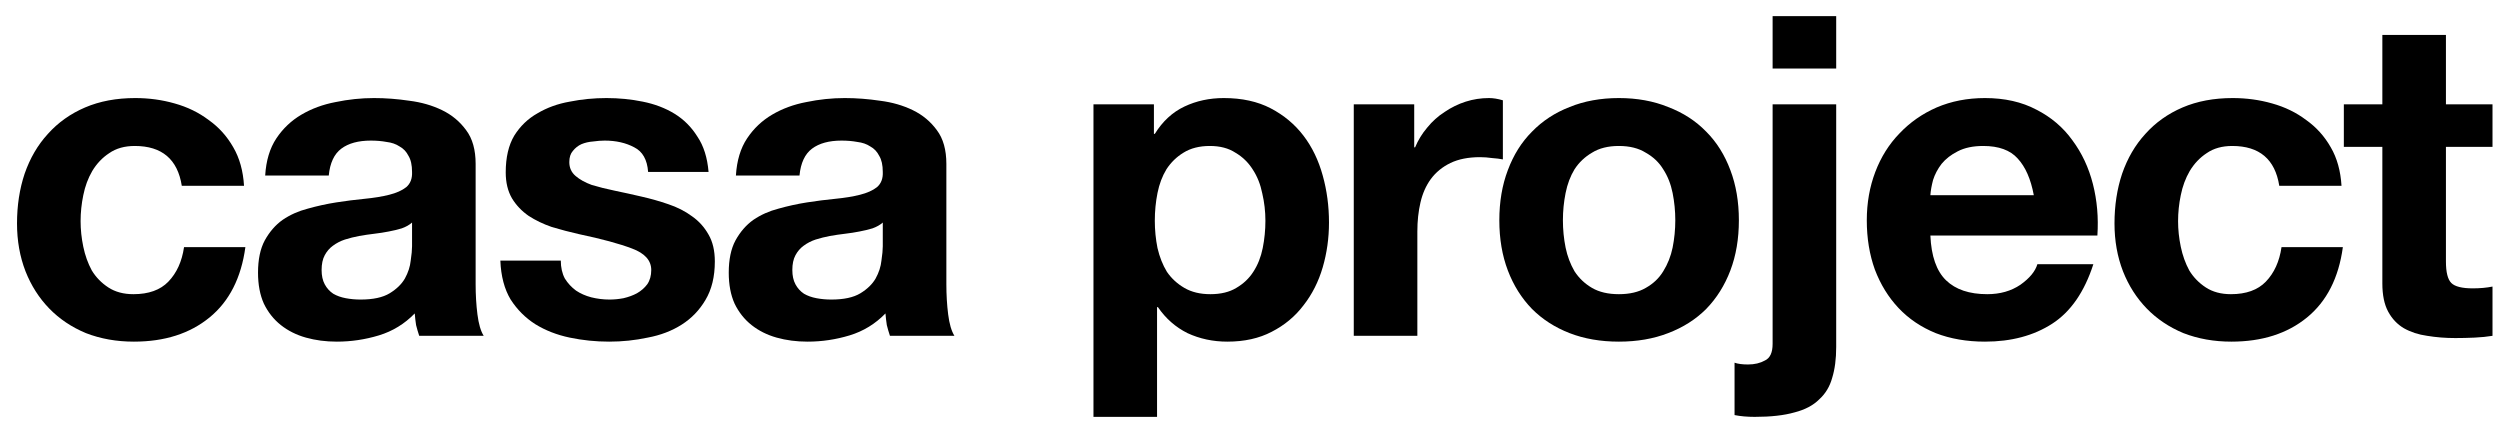
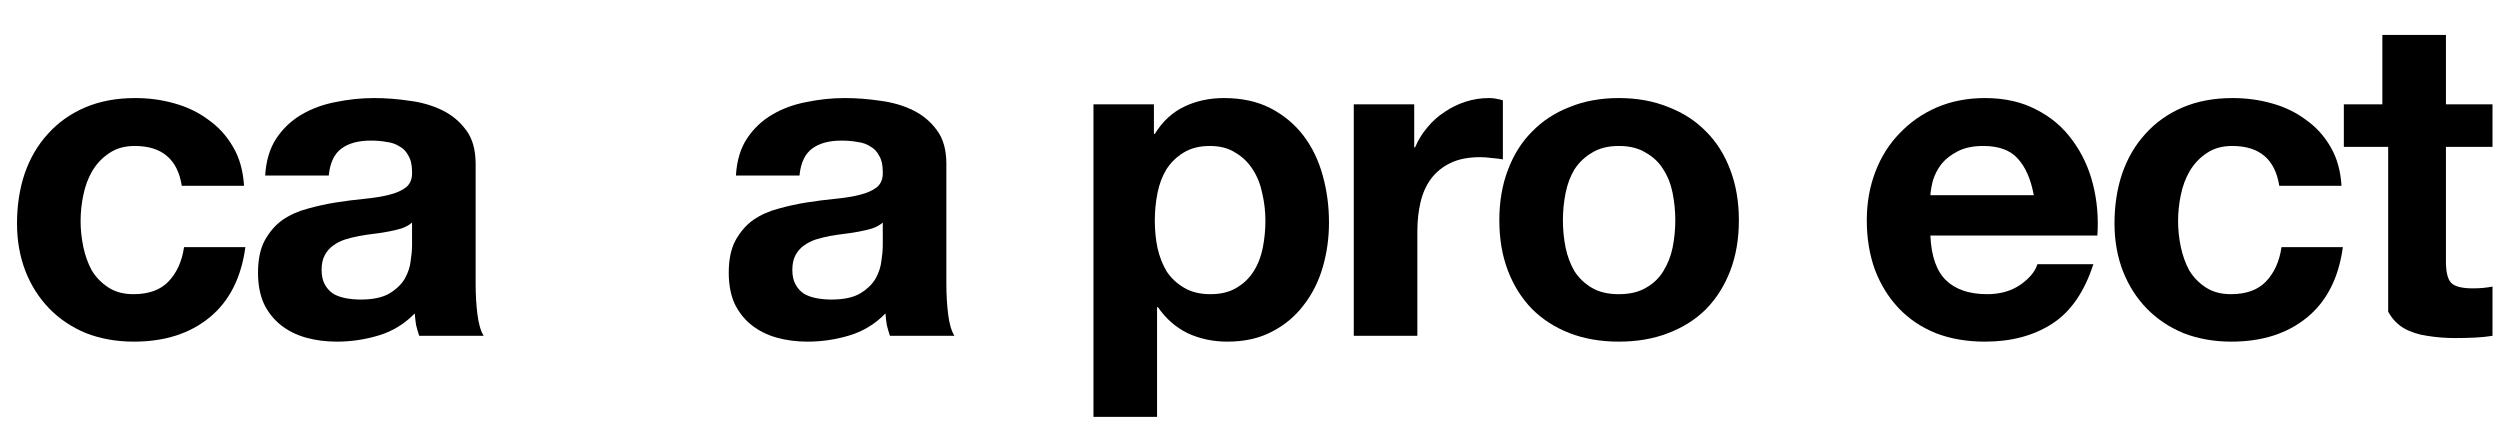
<svg xmlns="http://www.w3.org/2000/svg" width="134" height="23" viewBox="0 0 134 23" fill="none">
-   <path d="M131.102 5.592H133.598V7.872H131.102V14.016C131.102 14.592 131.198 14.976 131.39 15.168C131.582 15.36 131.966 15.456 132.542 15.456C132.734 15.456 132.918 15.448 133.094 15.432C133.27 15.416 133.438 15.392 133.598 15.36V18C133.31 18.048 132.99 18.08 132.638 18.096C132.286 18.112 131.942 18.12 131.606 18.12C131.078 18.12 130.574 18.08 130.094 18C129.63 17.936 129.214 17.8 128.846 17.592C128.494 17.384 128.214 17.088 128.006 16.704C127.798 16.32 127.694 15.816 127.694 15.192V7.872H125.63V5.592H127.694V1.872H131.102V5.592Z" fill="black" />
+   <path d="M131.102 5.592H133.598V7.872H131.102V14.016C131.102 14.592 131.198 14.976 131.39 15.168C131.582 15.36 131.966 15.456 132.542 15.456C132.734 15.456 132.918 15.448 133.094 15.432C133.27 15.416 133.438 15.392 133.598 15.36V18C133.31 18.048 132.99 18.08 132.638 18.096C132.286 18.112 131.942 18.12 131.606 18.12C131.078 18.12 130.574 18.08 130.094 18C129.63 17.936 129.214 17.8 128.846 17.592C128.494 17.384 128.214 17.088 128.006 16.704V7.872H125.63V5.592H127.694V1.872H131.102V5.592Z" fill="black" />
  <path d="M122.169 9.96C121.945 8.536 121.105 7.824 119.649 7.824C119.105 7.824 118.649 7.952 118.281 8.208C117.913 8.448 117.609 8.768 117.369 9.168C117.145 9.552 116.985 9.984 116.889 10.464C116.793 10.928 116.745 11.392 116.745 11.856C116.745 12.304 116.793 12.76 116.889 13.224C116.985 13.688 117.137 14.112 117.345 14.496C117.569 14.864 117.865 15.168 118.233 15.408C118.601 15.648 119.049 15.768 119.577 15.768C120.393 15.768 121.017 15.544 121.449 15.096C121.897 14.632 122.177 14.016 122.289 13.248H125.577C125.353 14.896 124.713 16.152 123.657 17.016C122.601 17.88 121.249 18.312 119.601 18.312C118.673 18.312 117.817 18.16 117.033 17.856C116.265 17.536 115.609 17.096 115.065 16.536C114.521 15.976 114.097 15.312 113.793 14.544C113.489 13.76 113.337 12.904 113.337 11.976C113.337 11.016 113.473 10.128 113.745 9.312C114.033 8.48 114.449 7.768 114.993 7.176C115.537 6.568 116.201 6.096 116.985 5.76C117.769 5.424 118.665 5.256 119.673 5.256C120.409 5.256 121.113 5.352 121.785 5.544C122.473 5.736 123.081 6.032 123.609 6.432C124.153 6.816 124.593 7.304 124.929 7.896C125.265 8.472 125.457 9.16 125.505 9.96H122.169Z" fill="black" />
  <path d="M109.012 10.464C108.852 9.6 108.564 8.944 108.148 8.496C107.748 8.048 107.132 7.824 106.3 7.824C105.756 7.824 105.3 7.92 104.932 8.112C104.58 8.288 104.292 8.512 104.068 8.784C103.86 9.056 103.708 9.344 103.612 9.648C103.532 9.952 103.484 10.224 103.468 10.464H109.012ZM103.468 12.624C103.516 13.728 103.796 14.528 104.308 15.024C104.82 15.52 105.556 15.768 106.516 15.768C107.204 15.768 107.796 15.6 108.292 15.264C108.788 14.912 109.092 14.544 109.204 14.16H112.204C111.724 15.648 110.988 16.712 109.996 17.352C109.004 17.992 107.804 18.312 106.396 18.312C105.42 18.312 104.54 18.16 103.756 17.856C102.972 17.536 102.308 17.088 101.764 16.512C101.22 15.936 100.796 15.248 100.492 14.448C100.204 13.648 100.06 12.768 100.06 11.808C100.06 10.88 100.212 10.016 100.516 9.216C100.82 8.416 101.252 7.728 101.812 7.152C102.372 6.56 103.036 6.096 103.804 5.76C104.588 5.424 105.452 5.256 106.396 5.256C107.452 5.256 108.372 5.464 109.156 5.88C109.94 6.28 110.58 6.824 111.076 7.512C111.588 8.2 111.956 8.984 112.18 9.864C112.404 10.744 112.484 11.664 112.42 12.624H103.468Z" fill="black" />
-   <path d="M98.42 3.672H95.012V0.864H98.42V3.672ZM92.972 19.44C93.148 19.504 93.388 19.536 93.692 19.536C94.044 19.536 94.348 19.464 94.604 19.32C94.876 19.192 95.012 18.896 95.012 18.432V5.592H98.42V18.6C98.42 19.24 98.348 19.792 98.204 20.256C98.076 20.72 97.844 21.104 97.508 21.408C97.188 21.728 96.748 21.96 96.188 22.104C95.628 22.264 94.916 22.344 94.052 22.344C93.652 22.344 93.292 22.312 92.972 22.248V19.44Z" fill="black" />
  <path d="M83.772 11.808C83.772 12.304 83.82 12.792 83.916 13.272C84.012 13.736 84.172 14.16 84.396 14.544C84.636 14.912 84.948 15.208 85.332 15.432C85.716 15.656 86.196 15.768 86.772 15.768C87.348 15.768 87.828 15.656 88.212 15.432C88.612 15.208 88.924 14.912 89.148 14.544C89.388 14.16 89.556 13.736 89.652 13.272C89.748 12.792 89.796 12.304 89.796 11.808C89.796 11.312 89.748 10.824 89.652 10.344C89.556 9.864 89.388 9.44 89.148 9.072C88.924 8.704 88.612 8.408 88.212 8.184C87.828 7.944 87.348 7.824 86.772 7.824C86.196 7.824 85.716 7.944 85.332 8.184C84.948 8.408 84.636 8.704 84.396 9.072C84.172 9.44 84.012 9.864 83.916 10.344C83.82 10.824 83.772 11.312 83.772 11.808ZM80.364 11.808C80.364 10.816 80.516 9.92 80.82 9.12C81.124 8.304 81.556 7.616 82.116 7.056C82.676 6.48 83.348 6.04 84.132 5.736C84.916 5.416 85.796 5.256 86.772 5.256C87.748 5.256 88.628 5.416 89.412 5.736C90.212 6.04 90.892 6.48 91.452 7.056C92.012 7.616 92.444 8.304 92.748 9.12C93.052 9.92 93.204 10.816 93.204 11.808C93.204 12.8 93.052 13.696 92.748 14.496C92.444 15.296 92.012 15.984 91.452 16.56C90.892 17.12 90.212 17.552 89.412 17.856C88.628 18.16 87.748 18.312 86.772 18.312C85.796 18.312 84.916 18.16 84.132 17.856C83.348 17.552 82.676 17.12 82.116 16.56C81.556 15.984 81.124 15.296 80.82 14.496C80.516 13.696 80.364 12.8 80.364 11.808Z" fill="black" />
  <path d="M72.562 5.592H75.802V7.896H75.85C76.01 7.512 76.226 7.16 76.498 6.84C76.77 6.504 77.082 6.224 77.434 6C77.786 5.76 78.162 5.576 78.562 5.448C78.962 5.32 79.378 5.256 79.81 5.256C80.034 5.256 80.282 5.296 80.554 5.376V8.544C80.394 8.512 80.202 8.488 79.978 8.472C79.754 8.44 79.538 8.424 79.33 8.424C78.706 8.424 78.178 8.528 77.746 8.736C77.314 8.944 76.962 9.232 76.69 9.6C76.434 9.952 76.25 10.368 76.138 10.848C76.026 11.328 75.97 11.848 75.97 12.408V18H72.562V5.592Z" fill="black" />
  <path d="M64.874 15.768C65.434 15.768 65.898 15.656 66.266 15.432C66.65 15.208 66.954 14.92 67.178 14.568C67.418 14.2 67.586 13.776 67.682 13.296C67.778 12.816 67.826 12.328 67.826 11.832C67.826 11.336 67.77 10.848 67.658 10.368C67.562 9.888 67.394 9.464 67.154 9.096C66.914 8.712 66.602 8.408 66.218 8.184C65.85 7.944 65.394 7.824 64.85 7.824C64.29 7.824 63.818 7.944 63.434 8.184C63.066 8.408 62.762 8.704 62.522 9.072C62.298 9.44 62.138 9.864 62.042 10.344C61.946 10.824 61.898 11.32 61.898 11.832C61.898 12.328 61.946 12.816 62.042 13.296C62.154 13.776 62.322 14.2 62.546 14.568C62.786 14.92 63.098 15.208 63.482 15.432C63.866 15.656 64.33 15.768 64.874 15.768ZM58.61 5.592H61.85V7.176H61.898C62.314 6.504 62.842 6.016 63.482 5.712C64.122 5.408 64.826 5.256 65.594 5.256C66.57 5.256 67.41 5.44 68.114 5.808C68.818 6.176 69.402 6.664 69.866 7.272C70.33 7.88 70.674 8.592 70.898 9.408C71.122 10.208 71.234 11.048 71.234 11.928C71.234 12.76 71.122 13.56 70.898 14.328C70.674 15.096 70.33 15.776 69.866 16.368C69.418 16.96 68.85 17.432 68.162 17.784C67.49 18.136 66.698 18.312 65.786 18.312C65.018 18.312 64.306 18.16 63.65 17.856C63.01 17.536 62.482 17.072 62.066 16.464H62.018V22.344H58.61V5.592Z" fill="black" />
  <path d="M39.445 9.408C39.493 8.608 39.693 7.944 40.045 7.416C40.397 6.888 40.845 6.464 41.389 6.144C41.933 5.824 42.541 5.6 43.213 5.472C43.901 5.328 44.589 5.256 45.277 5.256C45.901 5.256 46.533 5.304 47.173 5.4C47.813 5.48 48.397 5.648 48.925 5.904C49.453 6.16 49.885 6.52 50.221 6.984C50.557 7.432 50.725 8.032 50.725 8.784V15.24C50.725 15.8 50.757 16.336 50.821 16.848C50.885 17.36 50.997 17.744 51.157 18H47.701C47.637 17.808 47.581 17.616 47.533 17.424C47.501 17.216 47.477 17.008 47.461 16.8C46.917 17.36 46.277 17.752 45.541 17.976C44.805 18.2 44.053 18.312 43.285 18.312C42.693 18.312 42.141 18.24 41.629 18.096C41.117 17.952 40.669 17.728 40.285 17.424C39.901 17.12 39.597 16.736 39.373 16.272C39.165 15.808 39.061 15.256 39.061 14.616C39.061 13.912 39.181 13.336 39.421 12.888C39.677 12.424 39.997 12.056 40.381 11.784C40.781 11.512 41.229 11.312 41.725 11.184C42.237 11.04 42.749 10.928 43.261 10.848C43.773 10.768 44.277 10.704 44.773 10.656C45.269 10.608 45.709 10.536 46.093 10.44C46.477 10.344 46.781 10.208 47.005 10.032C47.229 9.84 47.333 9.568 47.317 9.216C47.317 8.848 47.253 8.56 47.125 8.352C47.013 8.128 46.853 7.96 46.645 7.848C46.453 7.72 46.221 7.64 45.949 7.608C45.693 7.56 45.413 7.536 45.109 7.536C44.437 7.536 43.909 7.68 43.525 7.968C43.141 8.256 42.917 8.736 42.853 9.408H39.445ZM47.317 11.928C47.173 12.056 46.989 12.16 46.765 12.24C46.557 12.304 46.325 12.36 46.069 12.408C45.829 12.456 45.573 12.496 45.301 12.528C45.029 12.56 44.757 12.6 44.485 12.648C44.229 12.696 43.973 12.76 43.717 12.84C43.477 12.92 43.261 13.032 43.069 13.176C42.893 13.304 42.749 13.472 42.637 13.68C42.525 13.888 42.469 14.152 42.469 14.472C42.469 14.776 42.525 15.032 42.637 15.24C42.749 15.448 42.901 15.616 43.093 15.744C43.285 15.856 43.509 15.936 43.765 15.984C44.021 16.032 44.285 16.056 44.557 16.056C45.229 16.056 45.749 15.944 46.117 15.72C46.485 15.496 46.757 15.232 46.933 14.928C47.109 14.608 47.213 14.288 47.245 13.968C47.293 13.648 47.317 13.392 47.317 13.2V11.928Z" fill="black" />
-   <path d="M30.059 13.968C30.059 14.336 30.131 14.656 30.275 14.928C30.435 15.184 30.635 15.4 30.875 15.576C31.115 15.736 31.387 15.856 31.691 15.936C32.011 16.016 32.339 16.056 32.675 16.056C32.915 16.056 33.163 16.032 33.419 15.984C33.691 15.92 33.931 15.832 34.139 15.72C34.363 15.592 34.547 15.432 34.691 15.24C34.835 15.032 34.907 14.776 34.907 14.472C34.907 13.96 34.563 13.576 33.875 13.32C33.203 13.064 32.259 12.808 31.043 12.552C30.547 12.44 30.059 12.312 29.579 12.168C29.115 12.008 28.699 11.808 28.331 11.568C27.963 11.312 27.667 11 27.443 10.632C27.219 10.248 27.107 9.784 27.107 9.24C27.107 8.44 27.259 7.784 27.563 7.272C27.883 6.76 28.299 6.36 28.811 6.072C29.323 5.768 29.899 5.56 30.539 5.448C31.179 5.32 31.835 5.256 32.507 5.256C33.179 5.256 33.827 5.32 34.451 5.448C35.091 5.576 35.659 5.792 36.155 6.096C36.651 6.4 37.059 6.808 37.379 7.32C37.715 7.816 37.915 8.448 37.979 9.216H34.739C34.691 8.56 34.443 8.12 33.995 7.896C33.547 7.656 33.019 7.536 32.411 7.536C32.219 7.536 32.011 7.552 31.787 7.584C31.563 7.6 31.355 7.648 31.163 7.728C30.987 7.808 30.835 7.928 30.707 8.088C30.579 8.232 30.515 8.432 30.515 8.688C30.515 8.992 30.627 9.24 30.851 9.432C31.075 9.624 31.363 9.784 31.715 9.912C32.083 10.024 32.499 10.128 32.963 10.224C33.427 10.32 33.899 10.424 34.379 10.536C34.875 10.648 35.355 10.784 35.819 10.944C36.299 11.104 36.723 11.32 37.091 11.592C37.459 11.848 37.755 12.176 37.979 12.576C38.203 12.96 38.315 13.44 38.315 14.016C38.315 14.832 38.147 15.52 37.811 16.08C37.491 16.624 37.067 17.064 36.539 17.4C36.011 17.736 35.403 17.968 34.715 18.096C34.043 18.24 33.355 18.312 32.651 18.312C31.931 18.312 31.227 18.24 30.539 18.096C29.851 17.952 29.235 17.712 28.691 17.376C28.163 17.04 27.723 16.6 27.371 16.056C27.035 15.496 26.851 14.8 26.819 13.968H30.059Z" fill="black" />
  <path d="M14.214 9.408C14.262 8.608 14.462 7.944 14.814 7.416C15.166 6.888 15.614 6.464 16.158 6.144C16.702 5.824 17.31 5.6 17.982 5.472C18.67 5.328 19.358 5.256 20.046 5.256C20.67 5.256 21.302 5.304 21.942 5.4C22.582 5.48 23.166 5.648 23.694 5.904C24.222 6.16 24.654 6.52 24.99 6.984C25.326 7.432 25.494 8.032 25.494 8.784V15.24C25.494 15.8 25.526 16.336 25.59 16.848C25.654 17.36 25.766 17.744 25.926 18H22.47C22.406 17.808 22.35 17.616 22.302 17.424C22.27 17.216 22.246 17.008 22.23 16.8C21.686 17.36 21.046 17.752 20.31 17.976C19.574 18.2 18.822 18.312 18.054 18.312C17.462 18.312 16.91 18.24 16.398 18.096C15.886 17.952 15.438 17.728 15.054 17.424C14.67 17.12 14.366 16.736 14.142 16.272C13.934 15.808 13.83 15.256 13.83 14.616C13.83 13.912 13.95 13.336 14.19 12.888C14.446 12.424 14.766 12.056 15.15 11.784C15.55 11.512 15.998 11.312 16.494 11.184C17.006 11.04 17.518 10.928 18.03 10.848C18.542 10.768 19.046 10.704 19.542 10.656C20.038 10.608 20.478 10.536 20.862 10.44C21.246 10.344 21.55 10.208 21.774 10.032C21.998 9.84 22.102 9.568 22.086 9.216C22.086 8.848 22.022 8.56 21.894 8.352C21.782 8.128 21.622 7.96 21.414 7.848C21.222 7.72 20.99 7.64 20.718 7.608C20.462 7.56 20.182 7.536 19.878 7.536C19.206 7.536 18.678 7.68 18.294 7.968C17.91 8.256 17.686 8.736 17.622 9.408H14.214ZM22.086 11.928C21.942 12.056 21.758 12.16 21.534 12.24C21.326 12.304 21.094 12.36 20.838 12.408C20.598 12.456 20.342 12.496 20.07 12.528C19.798 12.56 19.526 12.6 19.254 12.648C18.998 12.696 18.742 12.76 18.486 12.84C18.246 12.92 18.03 13.032 17.838 13.176C17.662 13.304 17.518 13.472 17.406 13.68C17.294 13.888 17.238 14.152 17.238 14.472C17.238 14.776 17.294 15.032 17.406 15.24C17.518 15.448 17.67 15.616 17.862 15.744C18.054 15.856 18.278 15.936 18.534 15.984C18.79 16.032 19.054 16.056 19.326 16.056C19.998 16.056 20.518 15.944 20.886 15.72C21.254 15.496 21.526 15.232 21.702 14.928C21.878 14.608 21.982 14.288 22.014 13.968C22.062 13.648 22.086 13.392 22.086 13.2V11.928Z" fill="black" />
  <path d="M9.744 9.96C9.52 8.536 8.68 7.824 7.224 7.824C6.68 7.824 6.224 7.952 5.856 8.208C5.488 8.448 5.184 8.768 4.944 9.168C4.72 9.552 4.56 9.984 4.464 10.464C4.368 10.928 4.32 11.392 4.32 11.856C4.32 12.304 4.368 12.76 4.464 13.224C4.56 13.688 4.712 14.112 4.92 14.496C5.144 14.864 5.44 15.168 5.808 15.408C6.176 15.648 6.624 15.768 7.152 15.768C7.968 15.768 8.592 15.544 9.024 15.096C9.472 14.632 9.752 14.016 9.864 13.248H13.152C12.928 14.896 12.288 16.152 11.232 17.016C10.176 17.88 8.824 18.312 7.176 18.312C6.248 18.312 5.392 18.16 4.608 17.856C3.84 17.536 3.184 17.096 2.64 16.536C2.096 15.976 1.672 15.312 1.368 14.544C1.064 13.76 0.912 12.904 0.912 11.976C0.912 11.016 1.048 10.128 1.32 9.312C1.608 8.48 2.024 7.768 2.568 7.176C3.112 6.568 3.776 6.096 4.56 5.76C5.344 5.424 6.24 5.256 7.248 5.256C7.984 5.256 8.688 5.352 9.36 5.544C10.048 5.736 10.656 6.032 11.184 6.432C11.728 6.816 12.168 7.304 12.504 7.896C12.84 8.472 13.032 9.16 13.08 9.96H9.744Z" fill="black" />
</svg>